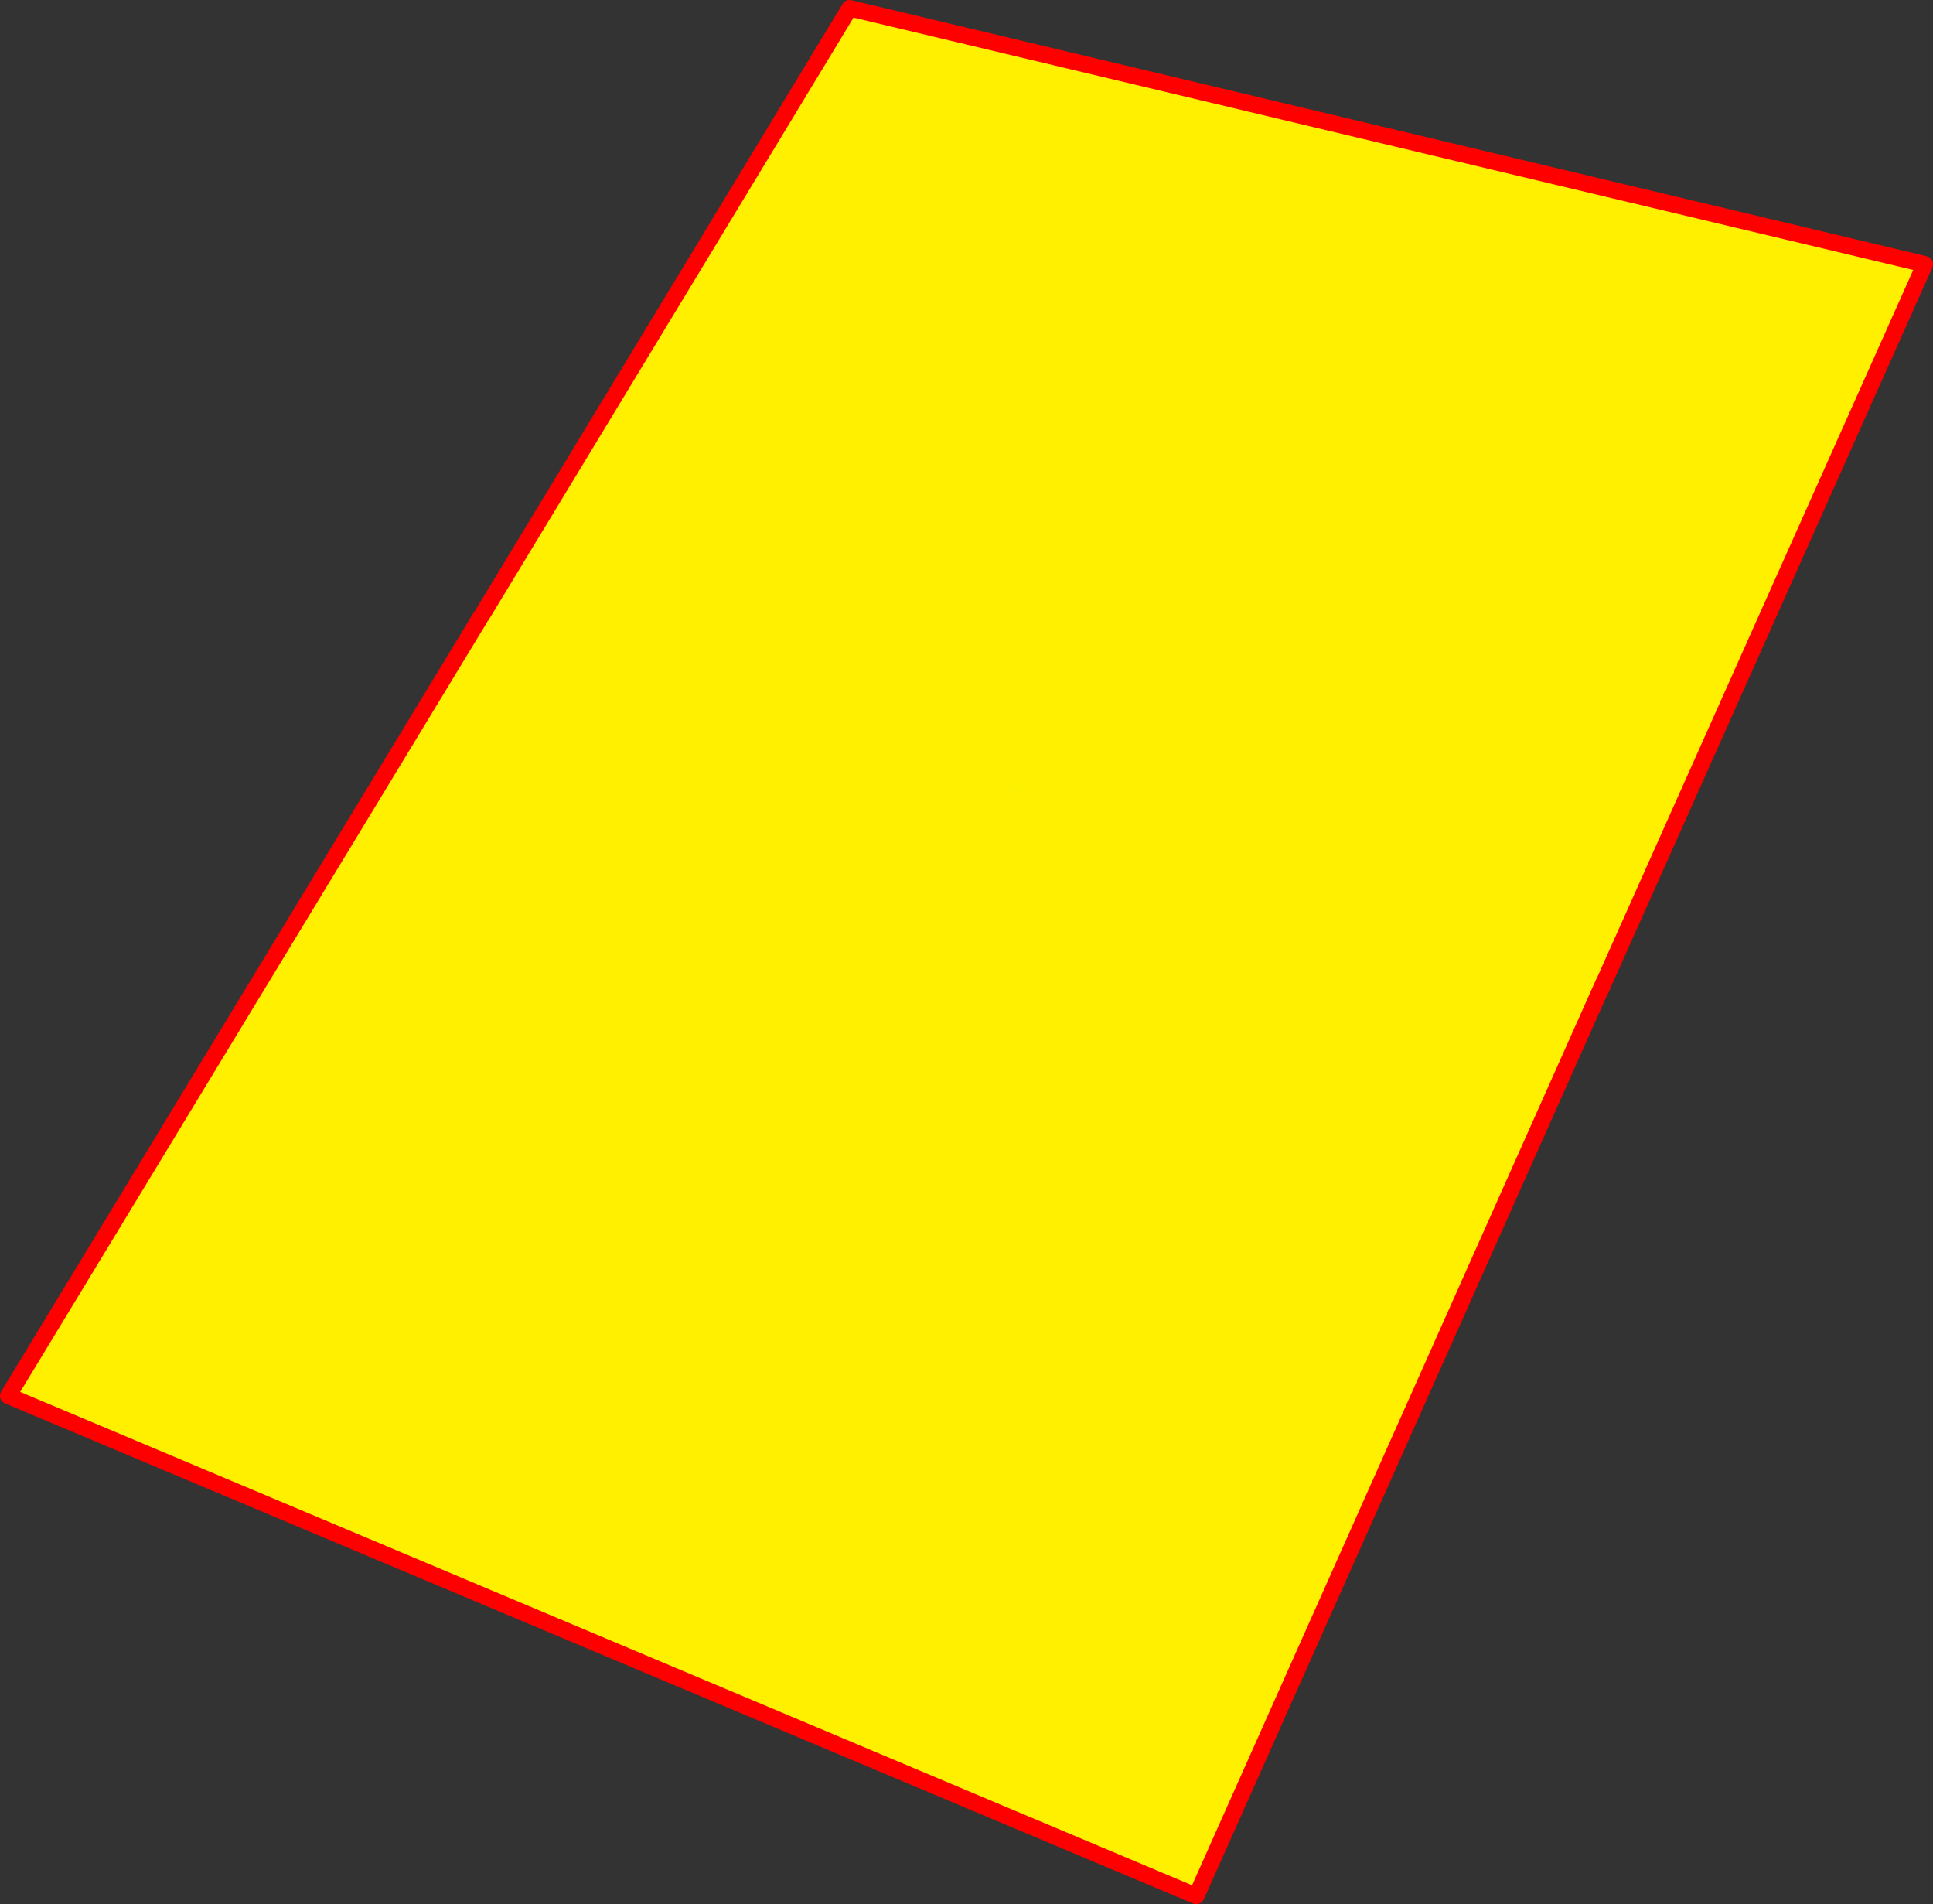
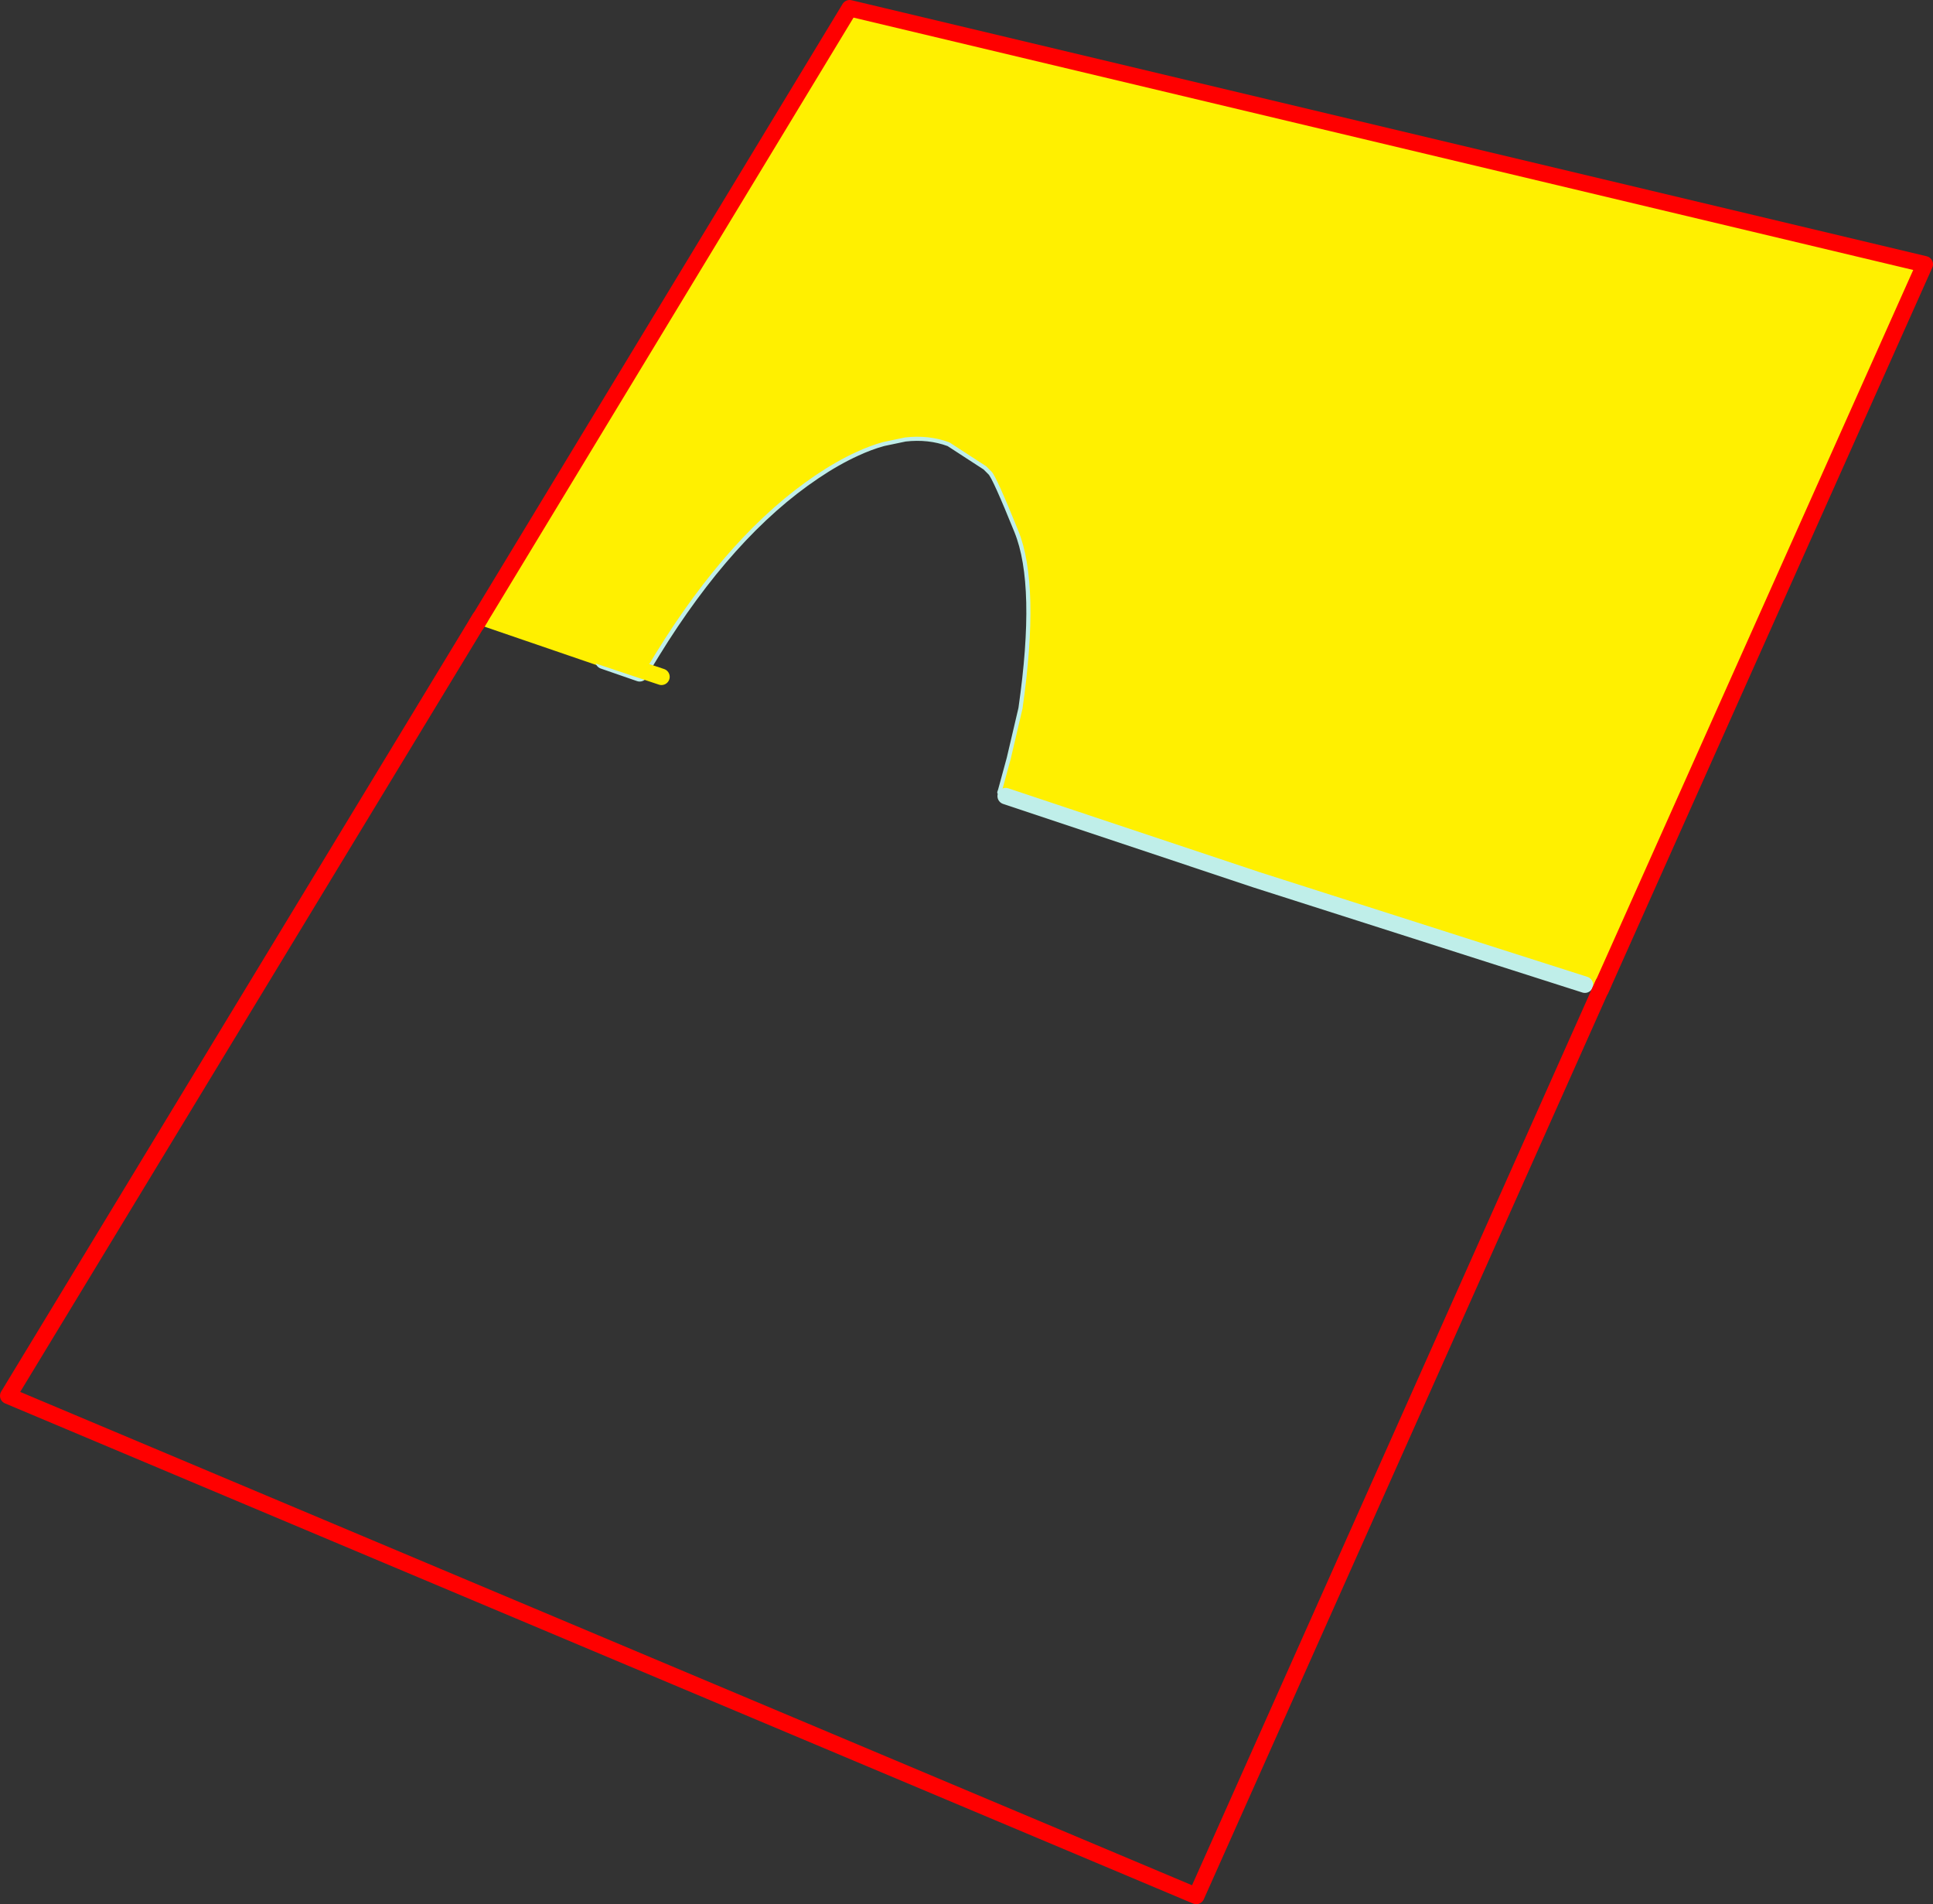
<svg xmlns="http://www.w3.org/2000/svg" height="462.95px" width="470.05px">
  <rect width="100%" height="100%" fill="#333333" stroke="none" />
  <g transform="matrix(1.0, 0.0, 0.0, 1.0, 210.35, 236.25)">
-     <path d="M37.8 -64.05 Q42.1 -94.0 36.8 -107.05 31.5 -120.15 30.4 -121.25 L29.15 -122.5 20.3 -128.25 Q15.45 -130.05 9.8 -129.4 L4.55 -128.3 Q1.45 -127.45 -1.9 -125.9 -6.7 -123.7 -11.65 -120.35 -32.5 -106.35 -50.55 -77.0 L-52.65 -73.55 -52.9 -73.1 -52.65 -73.55 -50.55 -77.0 Q-32.5 -106.35 -11.65 -120.35 -6.7 -123.7 -1.9 -125.9 1.45 -127.45 4.55 -128.3 L9.8 -129.4 Q15.45 -130.05 20.3 -128.25 15.45 -129.9 9.9 -129.3 L4.65 -128.2 Q1.55 -127.35 -1.8 -125.8 -6.6 -123.6 -11.55 -120.25 -32.4 -106.25 -50.45 -76.9 L-52.55 -73.45 -52.9 -73.1 -54.1 -72.85 -52.95 -72.4 -63.55 -75.9 -63.6 -75.6 -63.95 -74.1 -94.45 -84.55 -3.75 -234.25 257.7 -172.0 178.9 4.35 175.05 3.15 95.05 -22.4 39.3 -39.75 39.7 -40.75 39.75 -40.85 39.95 -41.25 32.75 -43.5 32.8 -43.6 32.8 -43.65 32.95 -44.2 35.05 -51.8 Q36.7 -58.15 37.8 -64.05 M95.05 -22.4 L39.75 -40.85 95.05 -22.4" fill="#fff000" fill-rule="evenodd" stroke="none" />
+     <path d="M37.8 -64.05 Q42.1 -94.0 36.8 -107.05 31.5 -120.15 30.4 -121.25 L29.15 -122.5 20.3 -128.25 Q15.45 -130.05 9.8 -129.4 L4.55 -128.3 Q1.45 -127.45 -1.9 -125.9 -6.7 -123.7 -11.65 -120.35 -32.5 -106.35 -50.55 -77.0 L-52.65 -73.55 -52.9 -73.1 -52.65 -73.55 -50.55 -77.0 Q-32.5 -106.35 -11.65 -120.35 -6.7 -123.7 -1.9 -125.9 1.45 -127.45 4.55 -128.3 L9.8 -129.4 L4.65 -128.2 Q1.55 -127.35 -1.8 -125.8 -6.6 -123.6 -11.55 -120.25 -32.4 -106.25 -50.45 -76.9 L-52.55 -73.45 -52.9 -73.1 -54.1 -72.85 -52.95 -72.4 -63.55 -75.9 -63.6 -75.6 -63.95 -74.1 -94.45 -84.55 -3.75 -234.25 257.7 -172.0 178.9 4.35 175.05 3.15 95.05 -22.4 39.3 -39.75 39.7 -40.75 39.75 -40.85 39.95 -41.25 32.75 -43.5 32.8 -43.6 32.8 -43.65 32.95 -44.2 35.05 -51.8 Q36.7 -58.15 37.8 -64.05 M95.05 -22.4 L39.75 -40.85 95.05 -22.4" fill="#fff000" fill-rule="evenodd" stroke="none" />
    <path d="M20.3 -128.25 L29.15 -122.5 30.4 -121.25 Q31.5 -120.15 36.8 -107.05 42.1 -94.0 37.8 -64.05 L34.95 -51.9 32.85 -44.2 32.8 -43.65 32.8 -43.6 32.75 -43.55 32.65 -43.6 32.85 -44.2 M-52.9 -73.1 L-52.65 -73.55 -50.55 -77.0 Q-32.5 -106.35 -11.65 -120.35 -6.7 -123.7 -1.9 -125.9 1.45 -127.45 4.55 -128.3 L9.8 -129.4 Q15.45 -130.05 20.3 -128.25 M-52.9 -73.1 L-52.95 -72.4" fill="none" stroke="#bfeee9" stroke-linecap="round" stroke-linejoin="round" stroke-width="1.0" />
    <path d="M39.75 -40.85 L95.05 -22.4 175.05 3.15 M34.2 -42.7 L39.75 -40.85 M-54.8 -72.55 L-63.6 -75.6" fill="none" stroke="#bfeee9" stroke-linecap="round" stroke-linejoin="round" stroke-width="4.0" />
    <path d="M178.9 4.35 L257.7 -172.0 -3.75 -234.25 -94.45 -84.55" fill="none" stroke="#ff0000" stroke-linecap="round" stroke-linejoin="round" stroke-width="4.0" />
-     <path d="M-52.8 -72.8 L-52.5 -73.45 -50.4 -76.9 Q-32.35 -106.25 -11.5 -120.25 -6.55 -123.6 -1.75 -125.8 1.6 -127.35 4.7 -128.2 7.35 -129.0 9.95 -129.3 19.05 -130.3 26.15 -125.1 L29.2 -122.35 Q32.2 -119.25 34.35 -115.3 45.65 -94.7 34.7 -52.1 L32.4 -43.8 32.5 -43.75 33.05 -44.3 32.5 -43.75 32.4 -43.8 34.7 -52.1 Q45.65 -94.7 34.35 -115.3 32.2 -119.25 29.2 -122.35 L26.15 -125.1 29.6 -122.05 Q32.0 -119.55 33.85 -116.55 46.45 -96.0 35.1 -51.8 L33.05 -44.3 32.8 -43.5 52.9 -36.95 175.65 1.6 179.5 2.9 80.55 224.7 -208.35 103.1 -93.65 -85.95 -53.25 -72.5 -52.8 -72.35 -52.8 -72.8 -49.5 -71.7 -52.8 -72.8 M52.9 -36.95 L31.7 -43.45 52.9 -36.95" fill="#fff000" fill-rule="evenodd" stroke="none" />
    <path d="M-53.25 -72.5 L-53.25 -72.95" fill="none" stroke="#bfeee9" stroke-linecap="round" stroke-linejoin="round" stroke-width="1.0" />
-     <path d="M26.15 -125.1 Q18.9 -130.65 9.55 -129.6 L4.3 -128.5 Q1.2 -127.65 -2.15 -126.1 -6.95 -123.9 -11.9 -120.55 -32.75 -106.55 -50.8 -77.2 L-52.9 -73.75 -53.25 -72.95 M26.15 -125.1 L29.2 -122.35 Q32.2 -119.25 34.35 -115.3 45.65 -94.7 34.7 -52.1 L32.4 -43.8 32.5 -43.75 33.05 -44.3 M52.9 -36.95 L175.65 1.6 M31.7 -43.45 L52.9 -36.95" fill="none" stroke="#fff000" stroke-linecap="round" stroke-linejoin="round" stroke-width="4.0" />
    <path d="M-53.25 -72.95 L-52.8 -72.8 -49.5 -71.7 M-53.25 -72.95 L-89.4 -85.05" fill="none" stroke="#fff000" stroke-linecap="round" stroke-linejoin="round" stroke-width="4.0" />
    <path d="M179.5 2.9 L80.55 224.7 -208.35 103.1 -93.65 -85.95" fill="none" stroke="#ff0000" stroke-linecap="round" stroke-linejoin="round" stroke-width="4.0" />
  </g>
</svg>